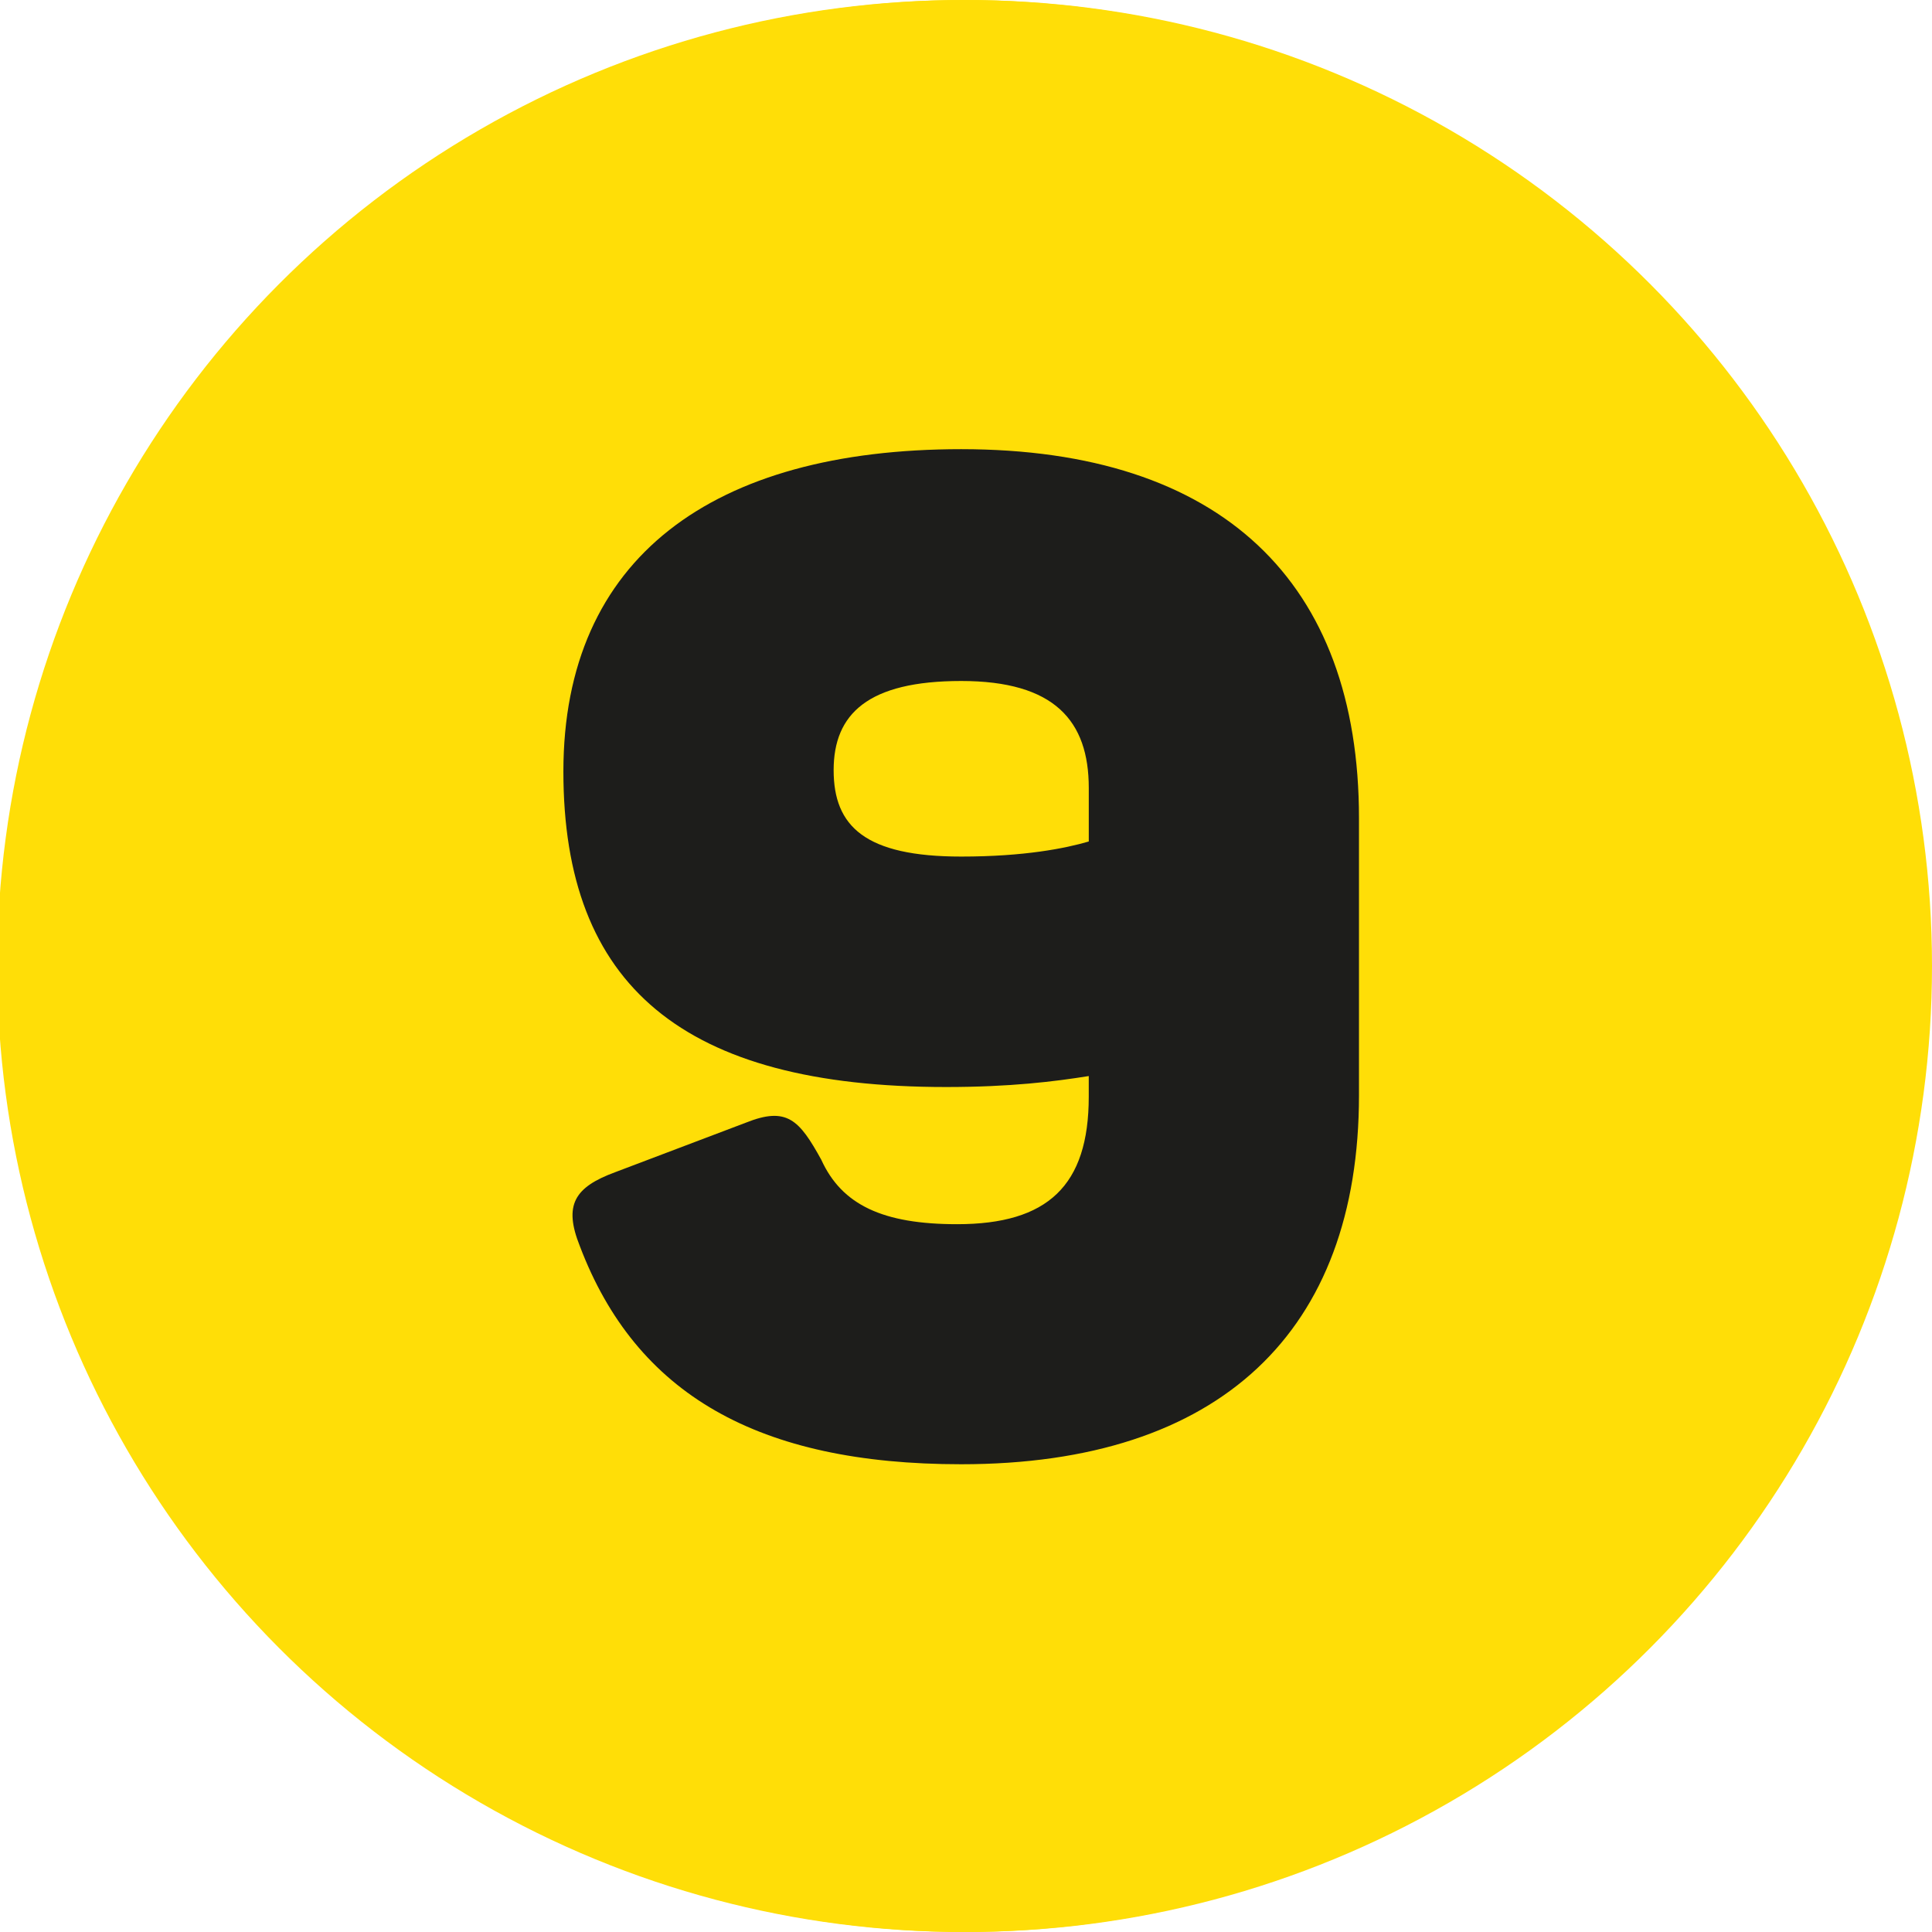
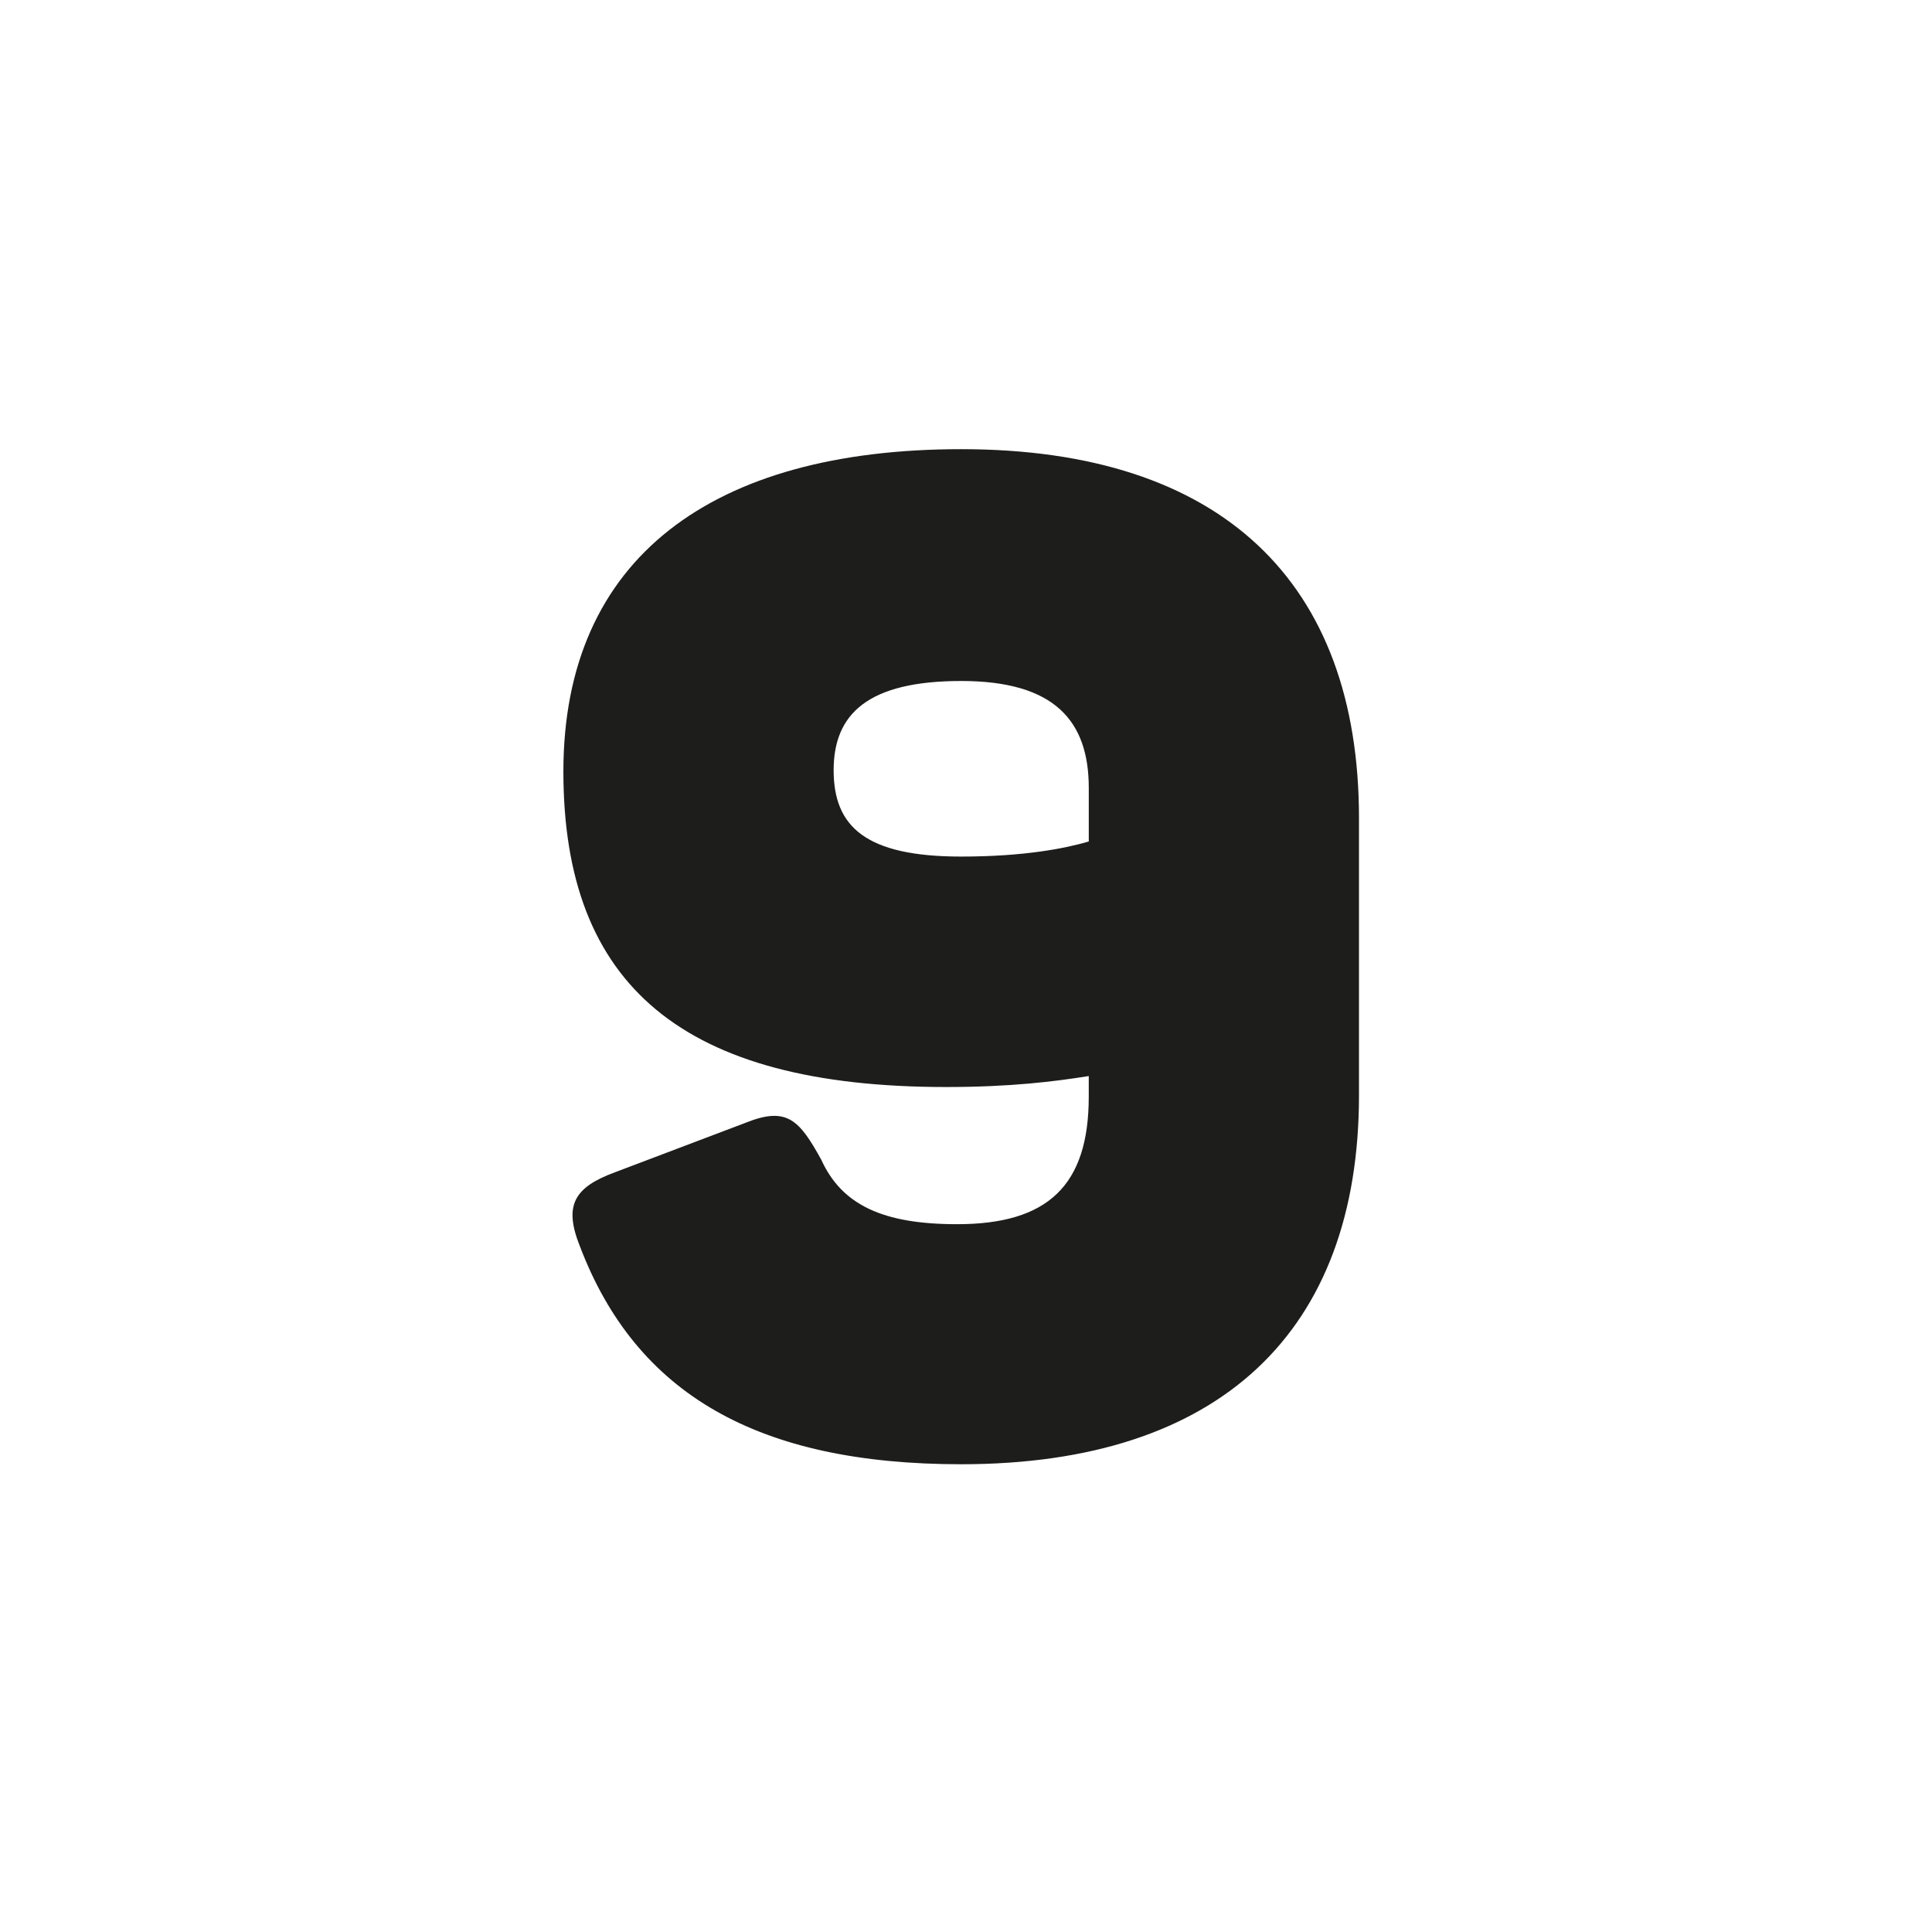
<svg xmlns="http://www.w3.org/2000/svg" id="Ebene_1" data-name="Ebene 1" viewBox="0 0 1000 1000">
  <defs>
    <style>
      .cls-1 {
        fill: #1d1d1b;
      }

      .cls-2 {
        fill: #ffde07;
      }
    </style>
  </defs>
-   <circle class="cls-2" cx="500" cy="500" r="500" />
-   <circle class="cls-2" cx="498.55" cy="500" r="500" />
  <path class="cls-1" d="M300.13,645c-8.52-21.3-2.84-30.53,18.46-38.34l67.45-25.56c21.3-8.52,27.69-1.42,39.05,19.17,10.65,23.43,31.95,33.37,70.29,33.37,46.86,0,68.16-19.88,68.16-66.03v-10.65c-17.75,2.84-40.47,5.68-73.84,5.68-136.32,0-198.09-52.54-198.09-163.3s77.39-166.85,205.9-166.85c134.9,0,205.9,68.87,205.9,190.99v143.42c0,122.12-71.71,190.99-205.9,190.99-105.08,0-168.27-36.21-197.38-112.89ZM563.55,435.55v-27.69c0-34.79-17.75-55.38-66.03-55.38s-66.03,17.04-66.03,46.15,16.33,44.73,66.03,44.73c32.66,0,53.96-4.26,66.03-7.81Z" />
</svg>